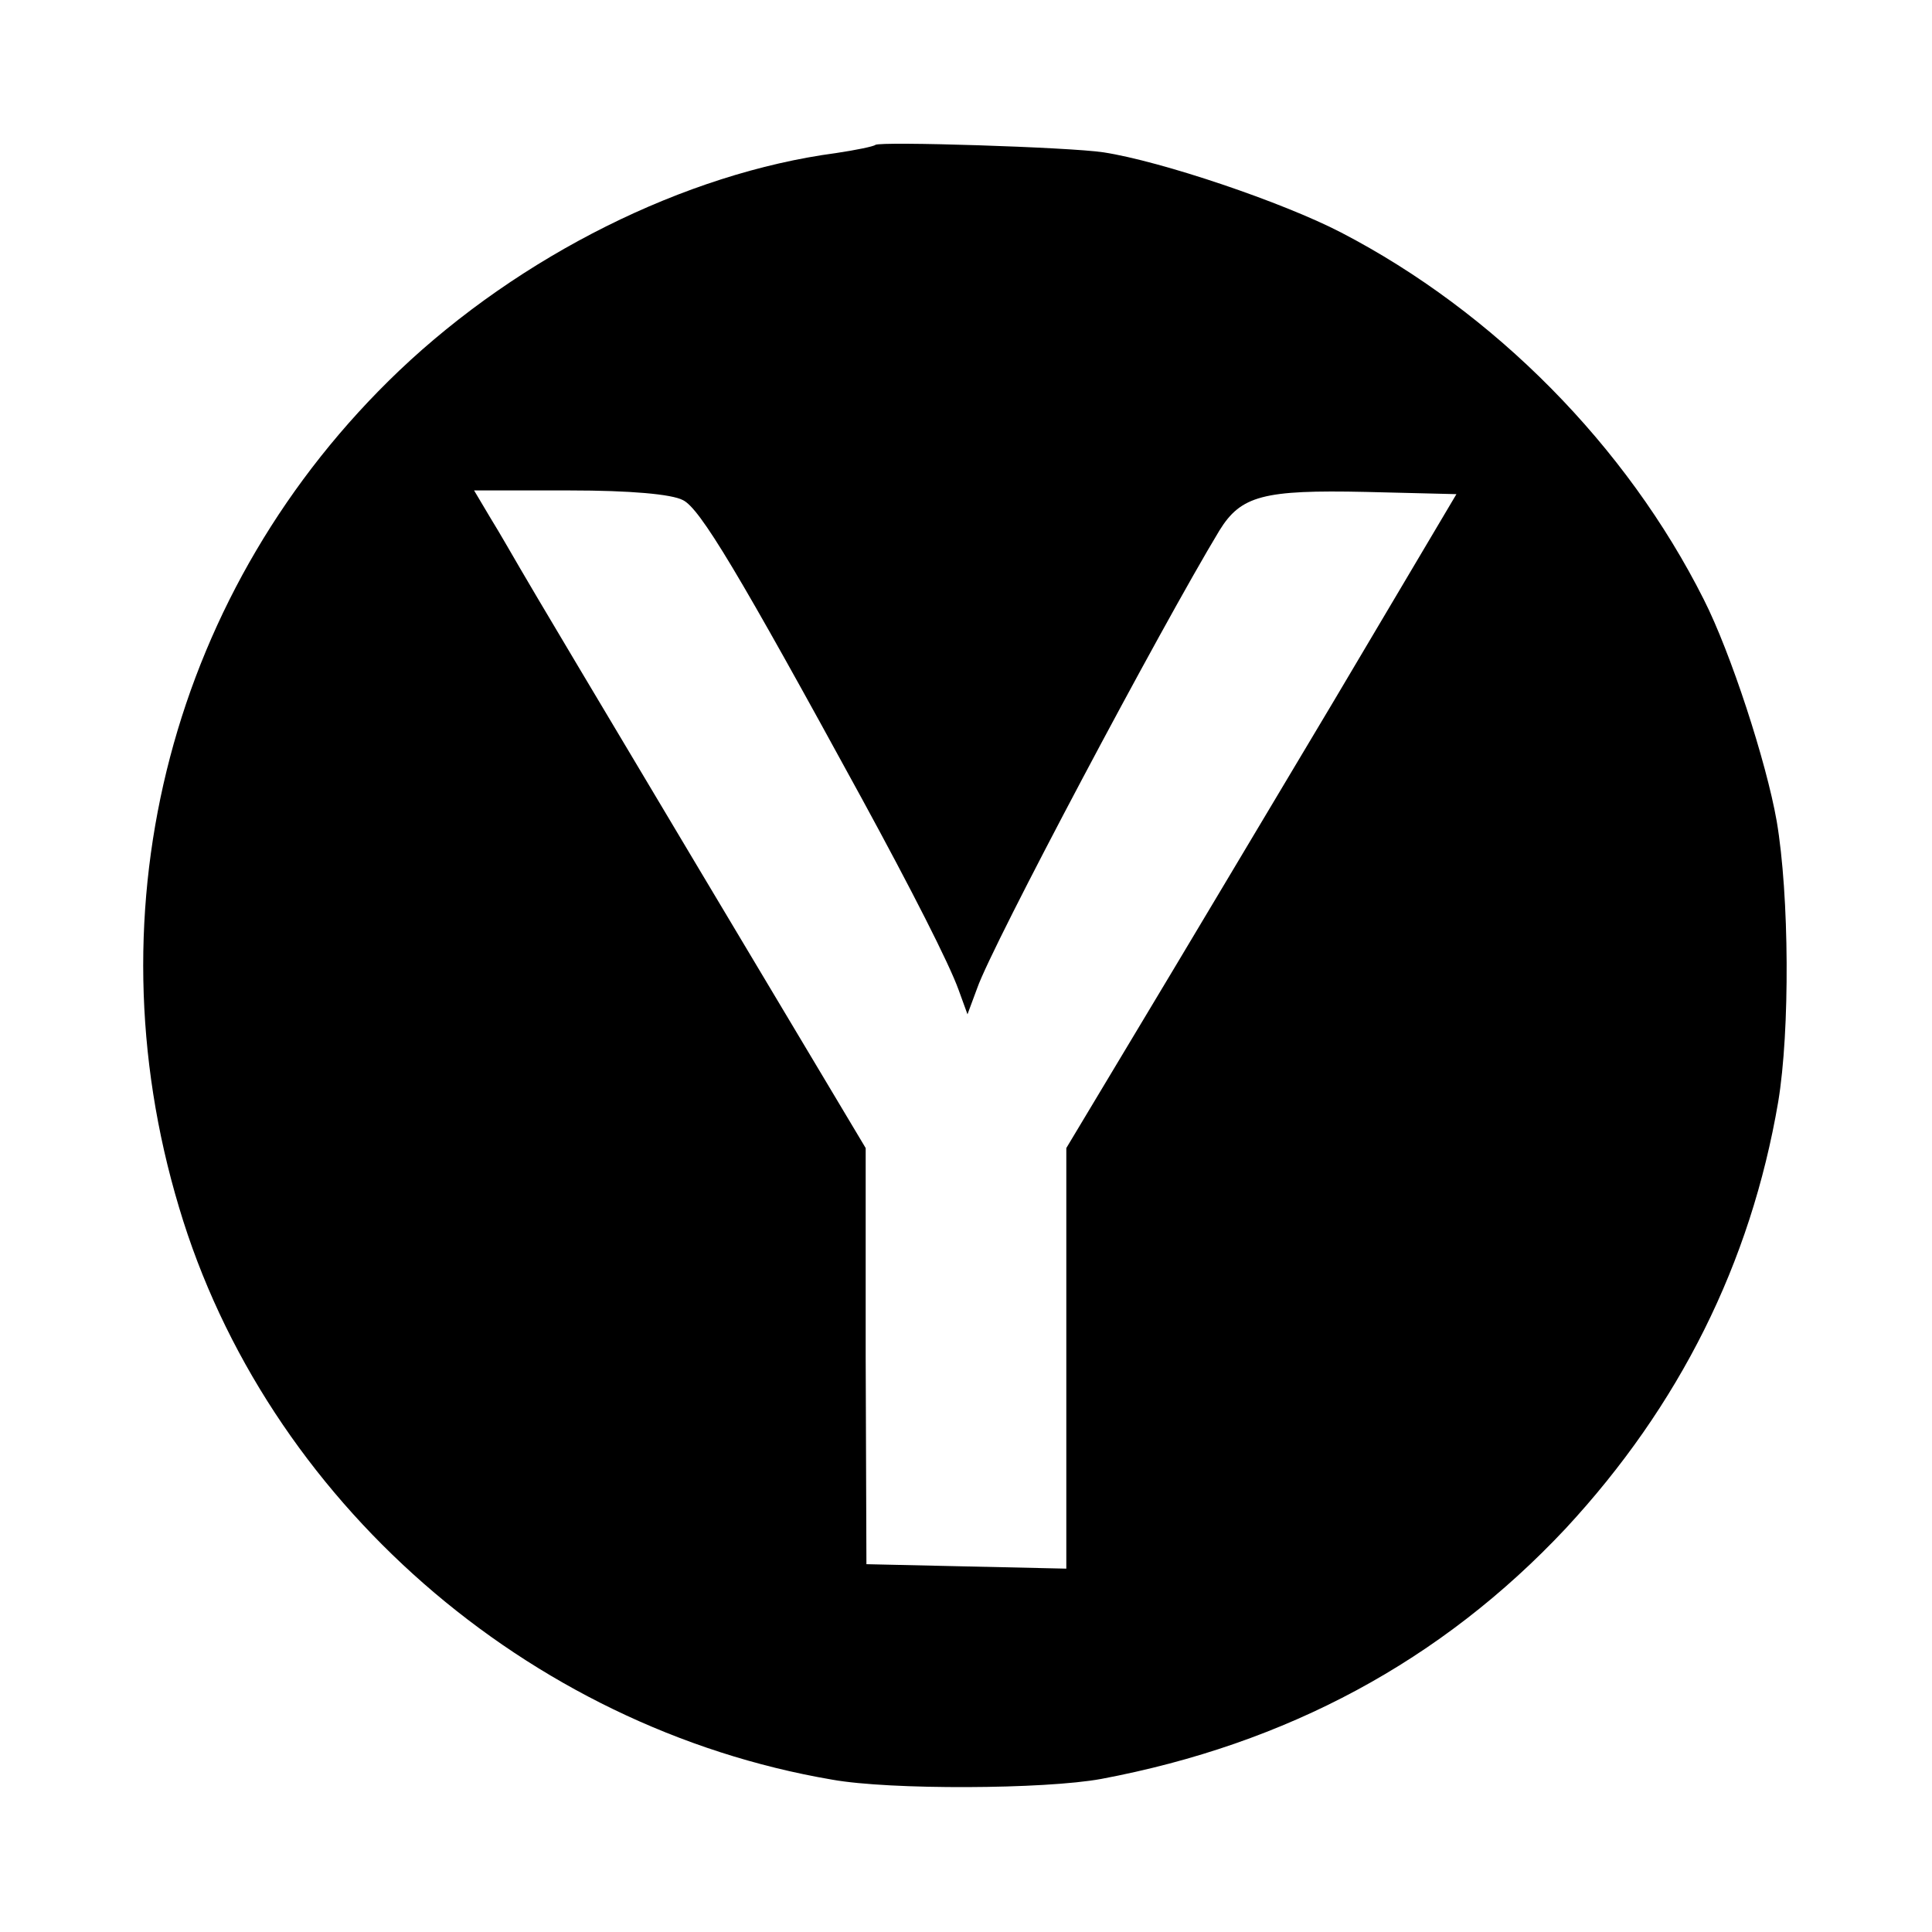
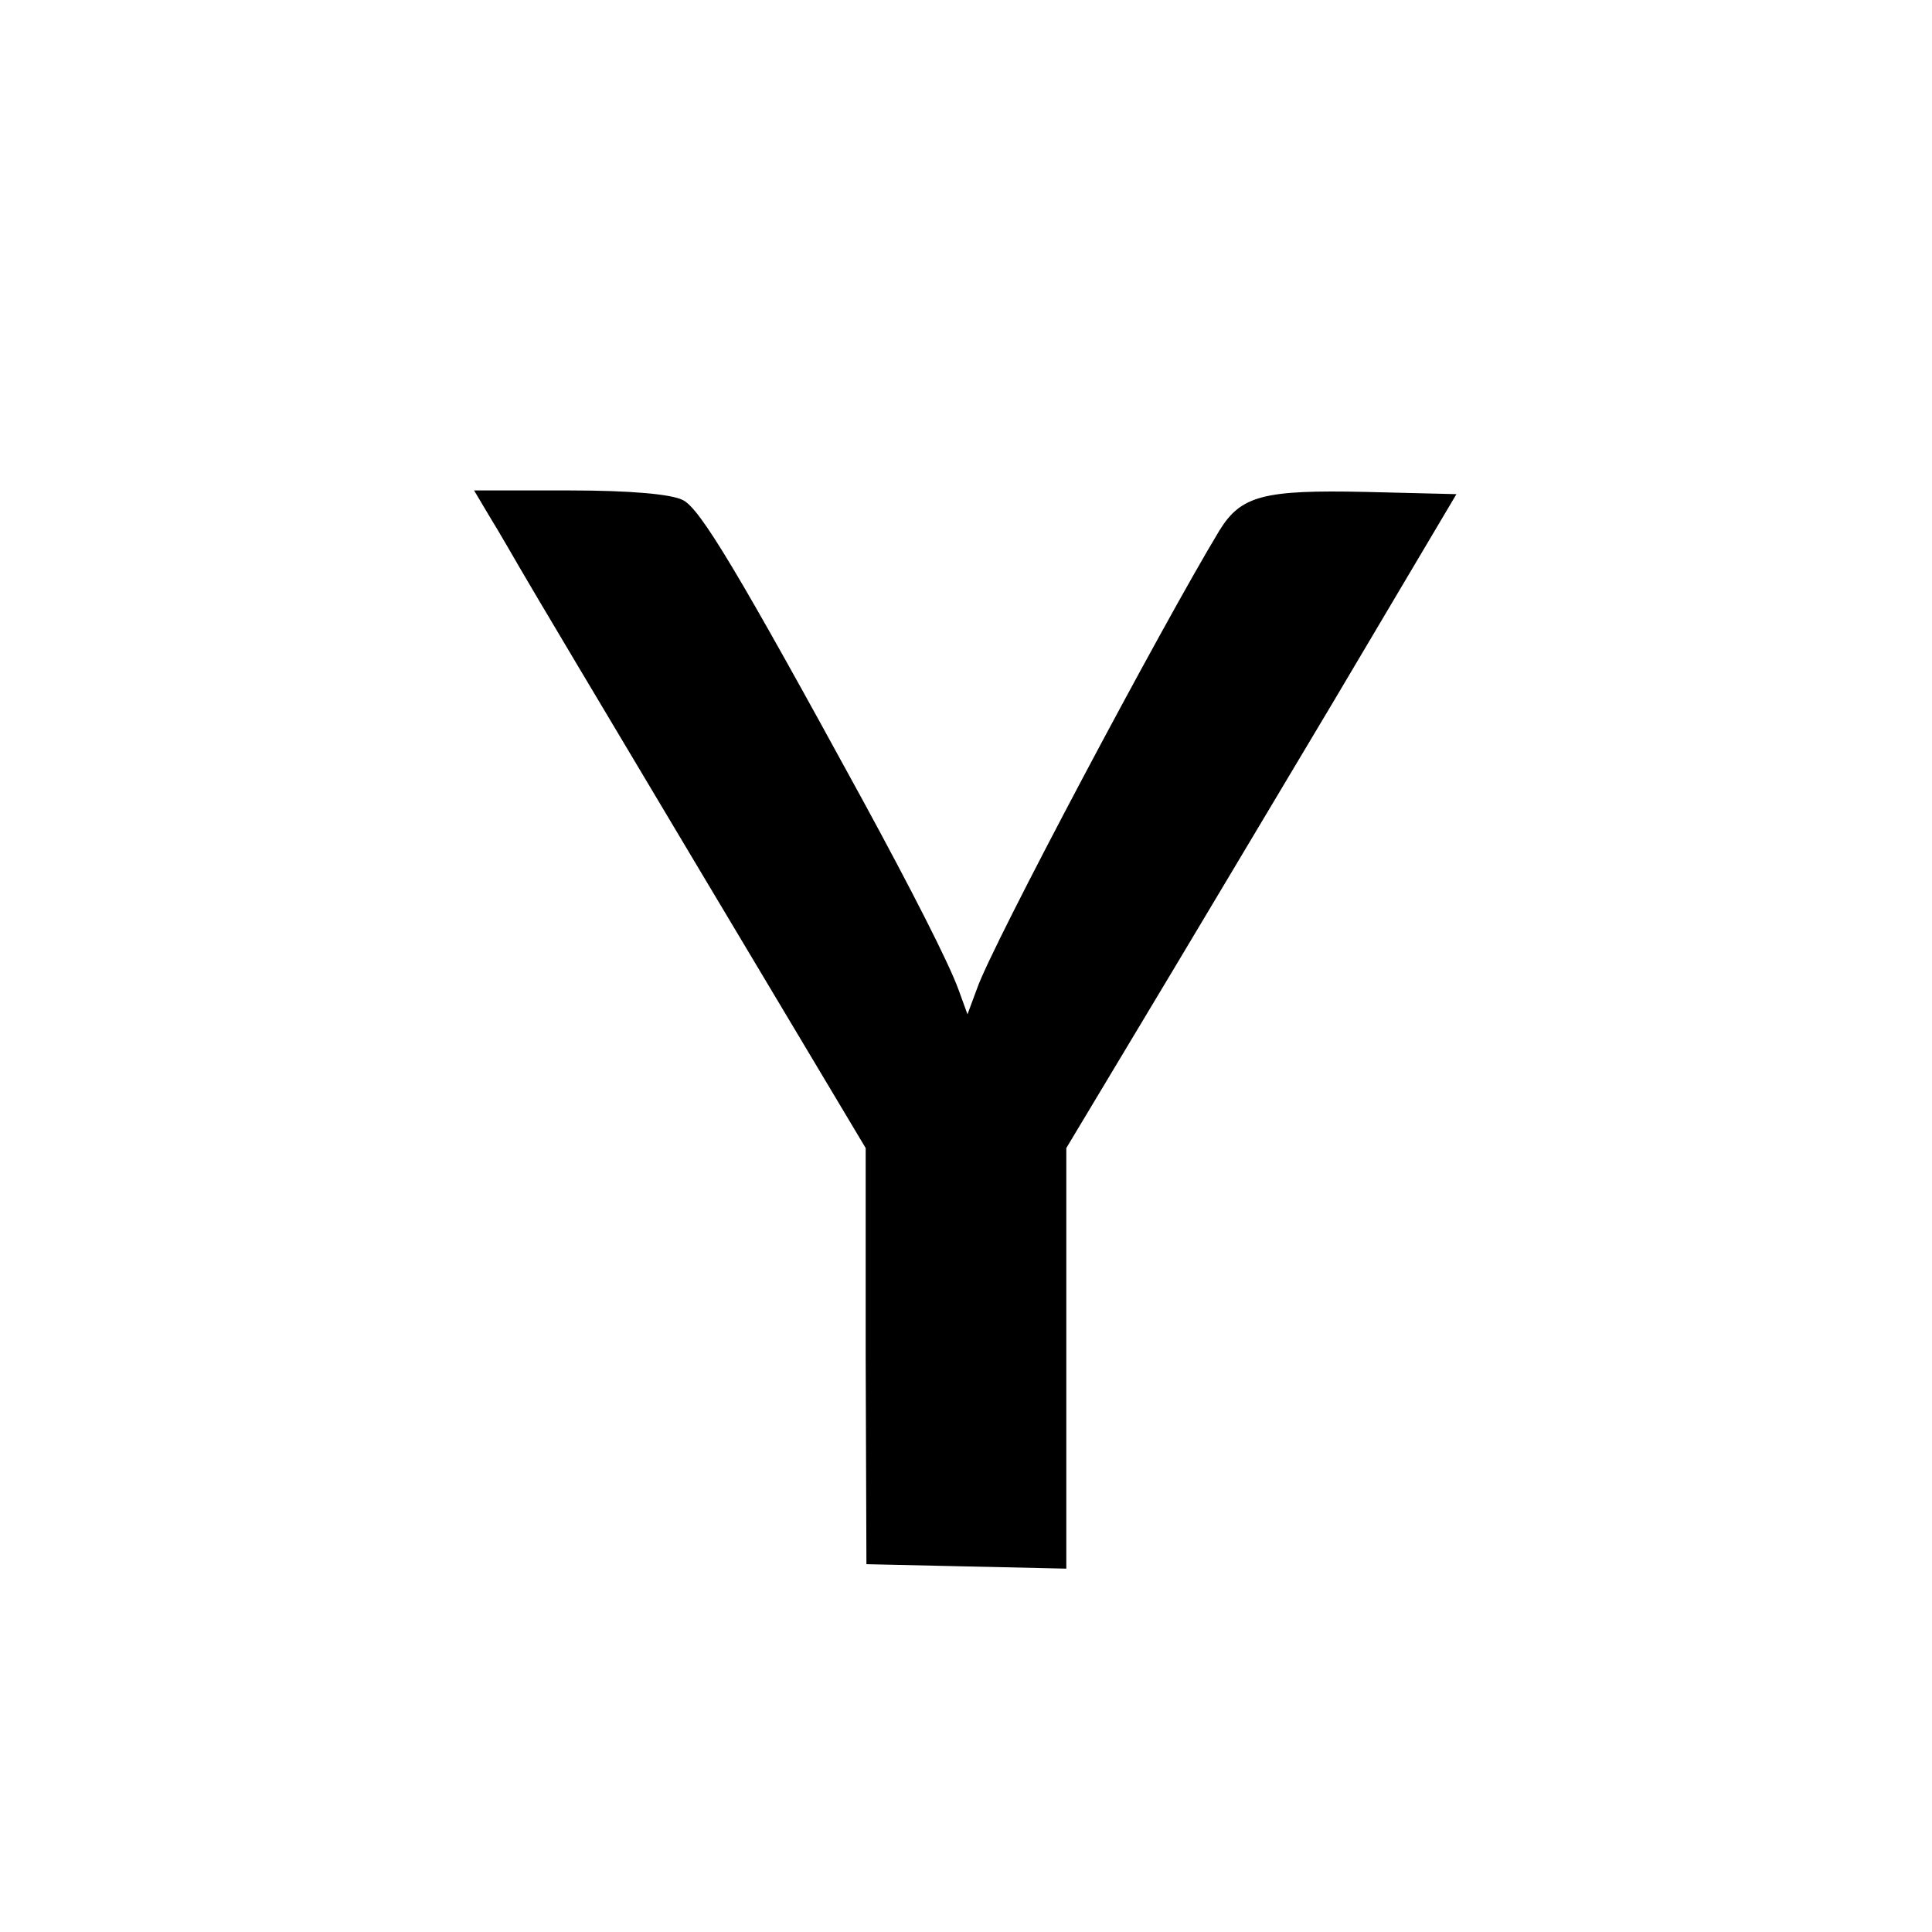
<svg xmlns="http://www.w3.org/2000/svg" version="1.0" width="260pt" height="260pt" viewBox="0 0 260 260" preserveAspectRatio="xMidYMid meet">
  <g transform="translate(0,260) scale(0.1,-0.1)" fill="#000000" stroke="none">
-     <path d="M1178 2405 c-2 -2 -26 -7 -53 -11 -203 -27 -425 -138 -588 -293 -305 -291 -418 -720 -296 -1126 117 -393 468 -700 879 -770 78 -14 286 -13 362 1 250 47 458 159 625 337 153 165 249 357 286 574 16 96 15 278 -2 378 -14 80 -62 227 -98 298 -104 207 -282 387 -488 494 -79 41 -242 96 -320 108 -46 7 -301 15 -307 10z m-259 -478 c23 -11 75 -98 241 -402 67 -123 117 -221 130 -257 l12 -33 13 35 c20 58 248 487 326 616 29 47 59 55 197 52 l122 -3 -166 -280 c-92 -154 -210 -352 -263 -440 l-96 -160 0 -283 0 -283 -135 3 -134 3 -1 280 0 280 -224 375 c-123 206 -232 389 -241 405 -10 17 -27 47 -40 68 l-22 37 129 0 c81 0 137 -5 152 -13z" />
+     <path d="M1178 2405 z m-259 -478 c23 -11 75 -98 241 -402 67 -123 117 -221 130 -257 l12 -33 13 35 c20 58 248 487 326 616 29 47 59 55 197 52 l122 -3 -166 -280 c-92 -154 -210 -352 -263 -440 l-96 -160 0 -283 0 -283 -135 3 -134 3 -1 280 0 280 -224 375 c-123 206 -232 389 -241 405 -10 17 -27 47 -40 68 l-22 37 129 0 c81 0 137 -5 152 -13z" />
  </g>
</svg>